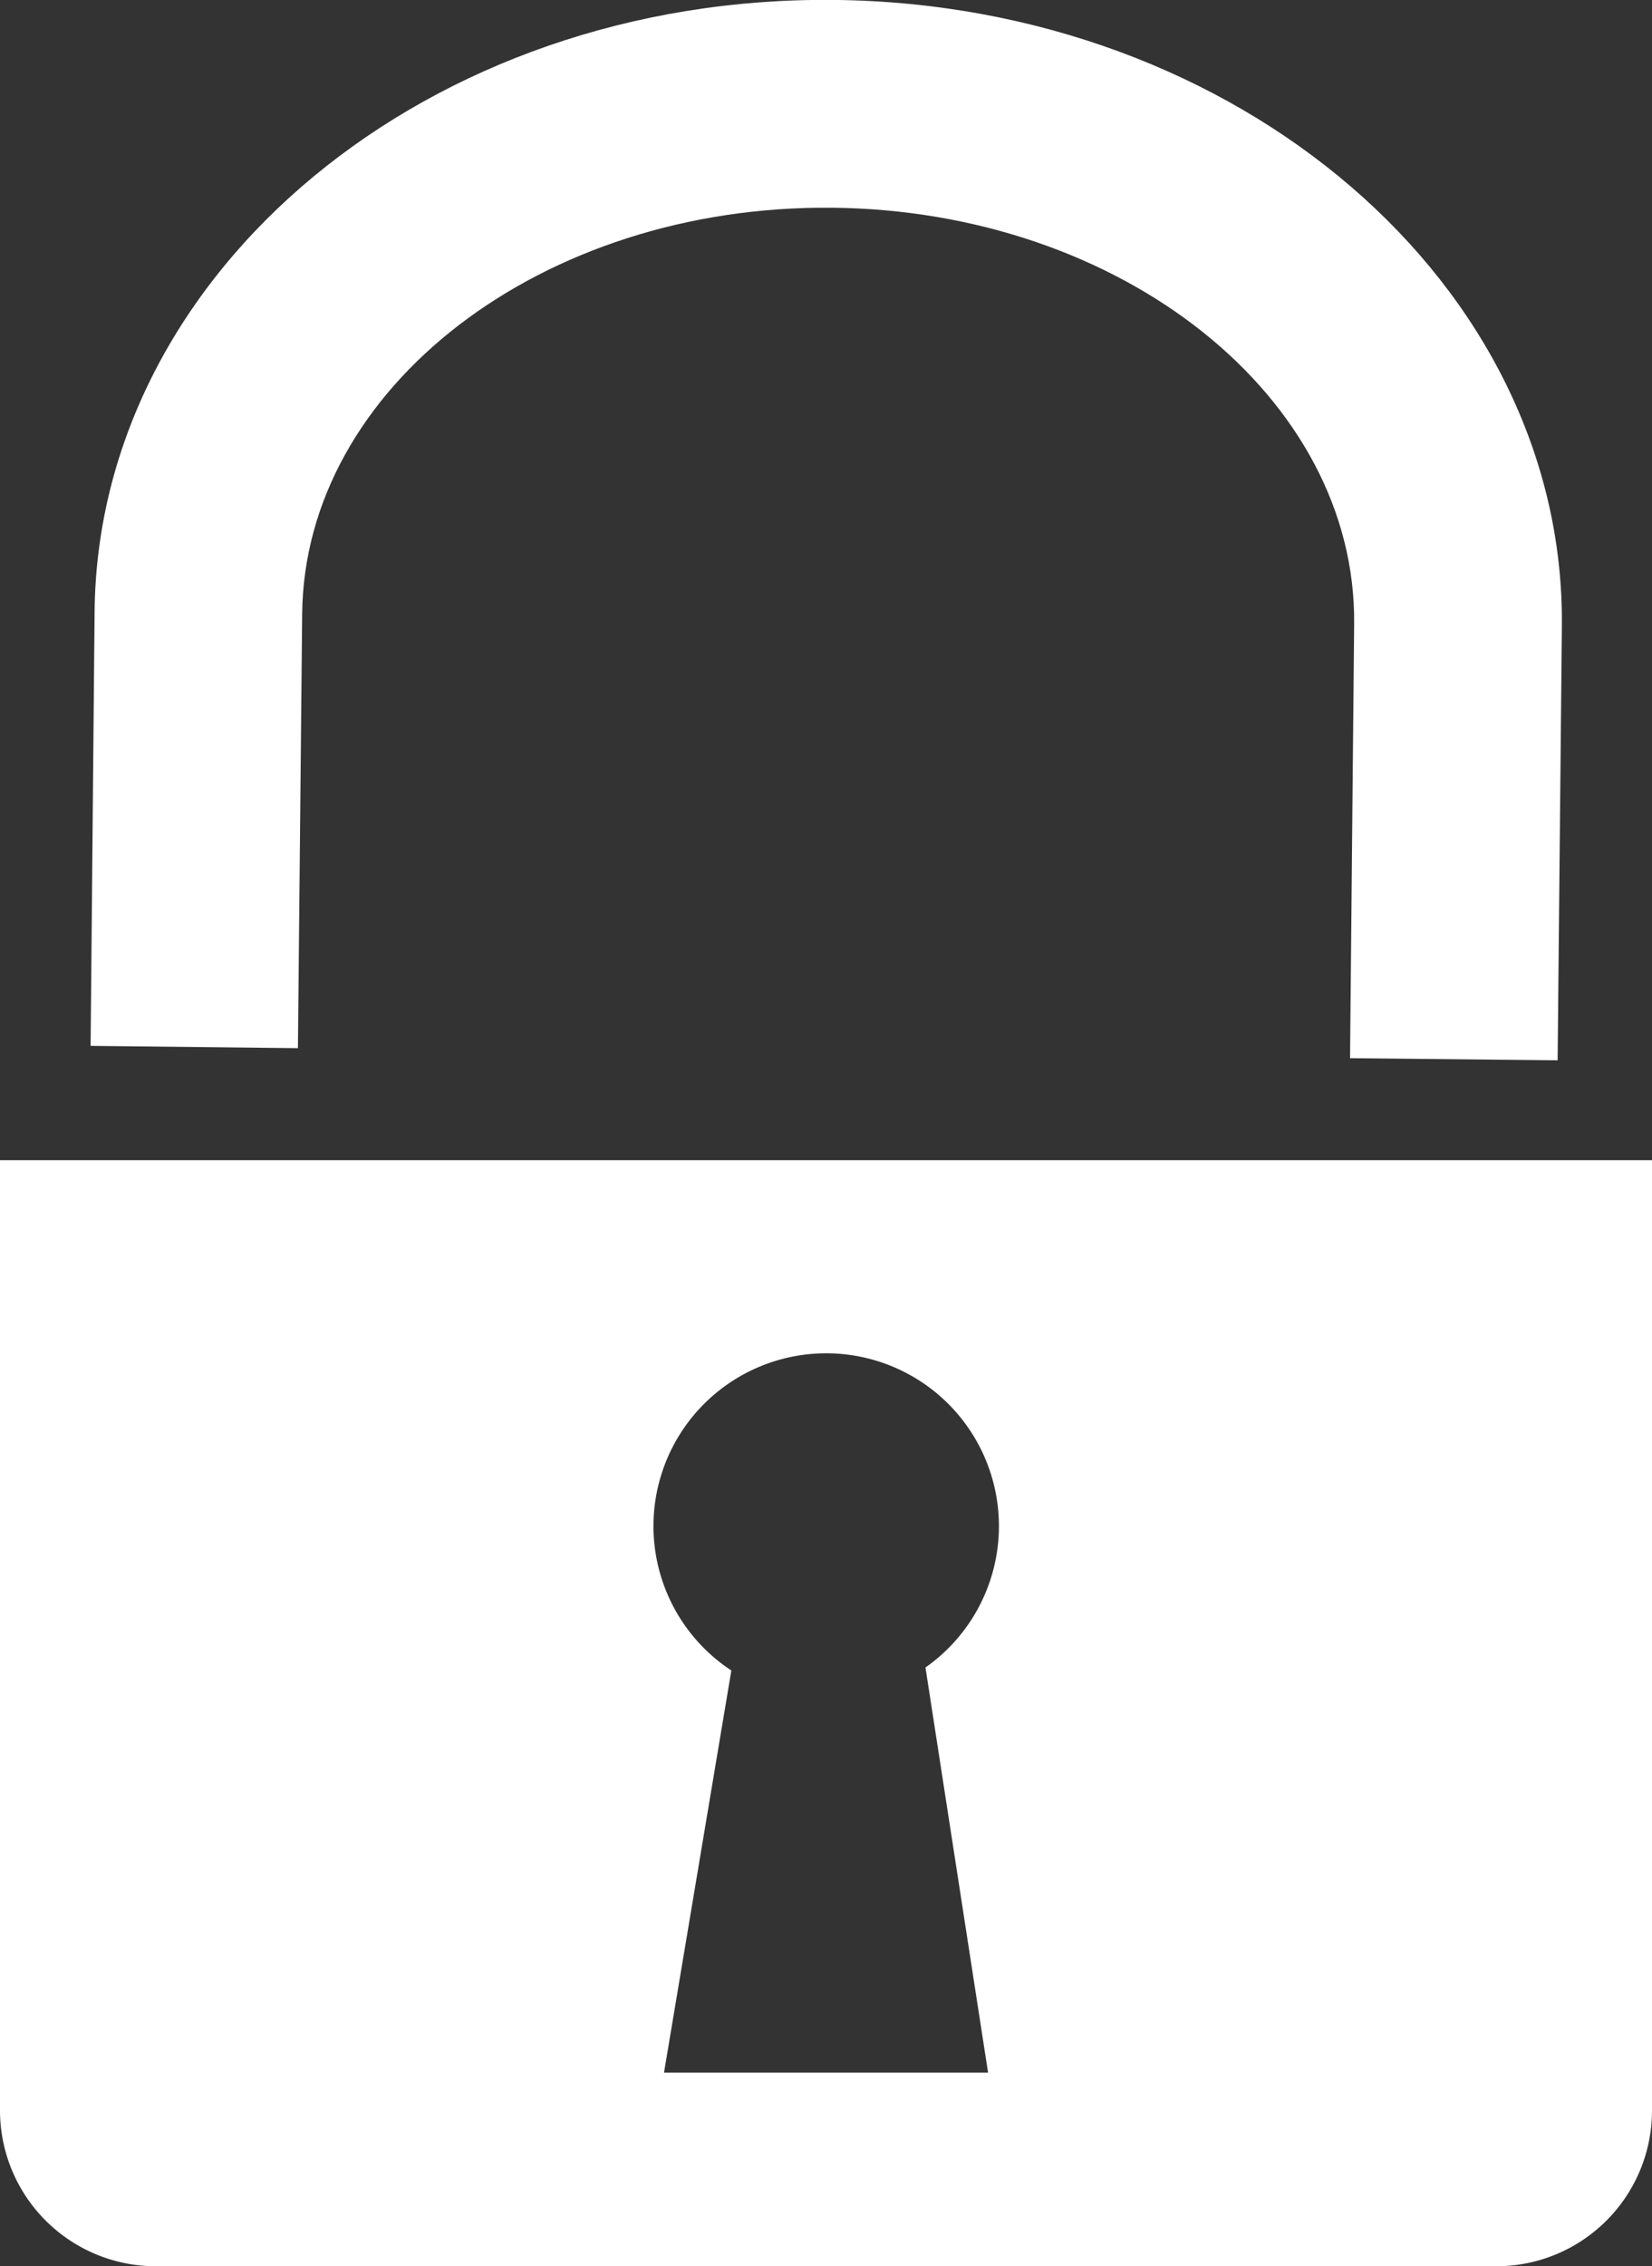
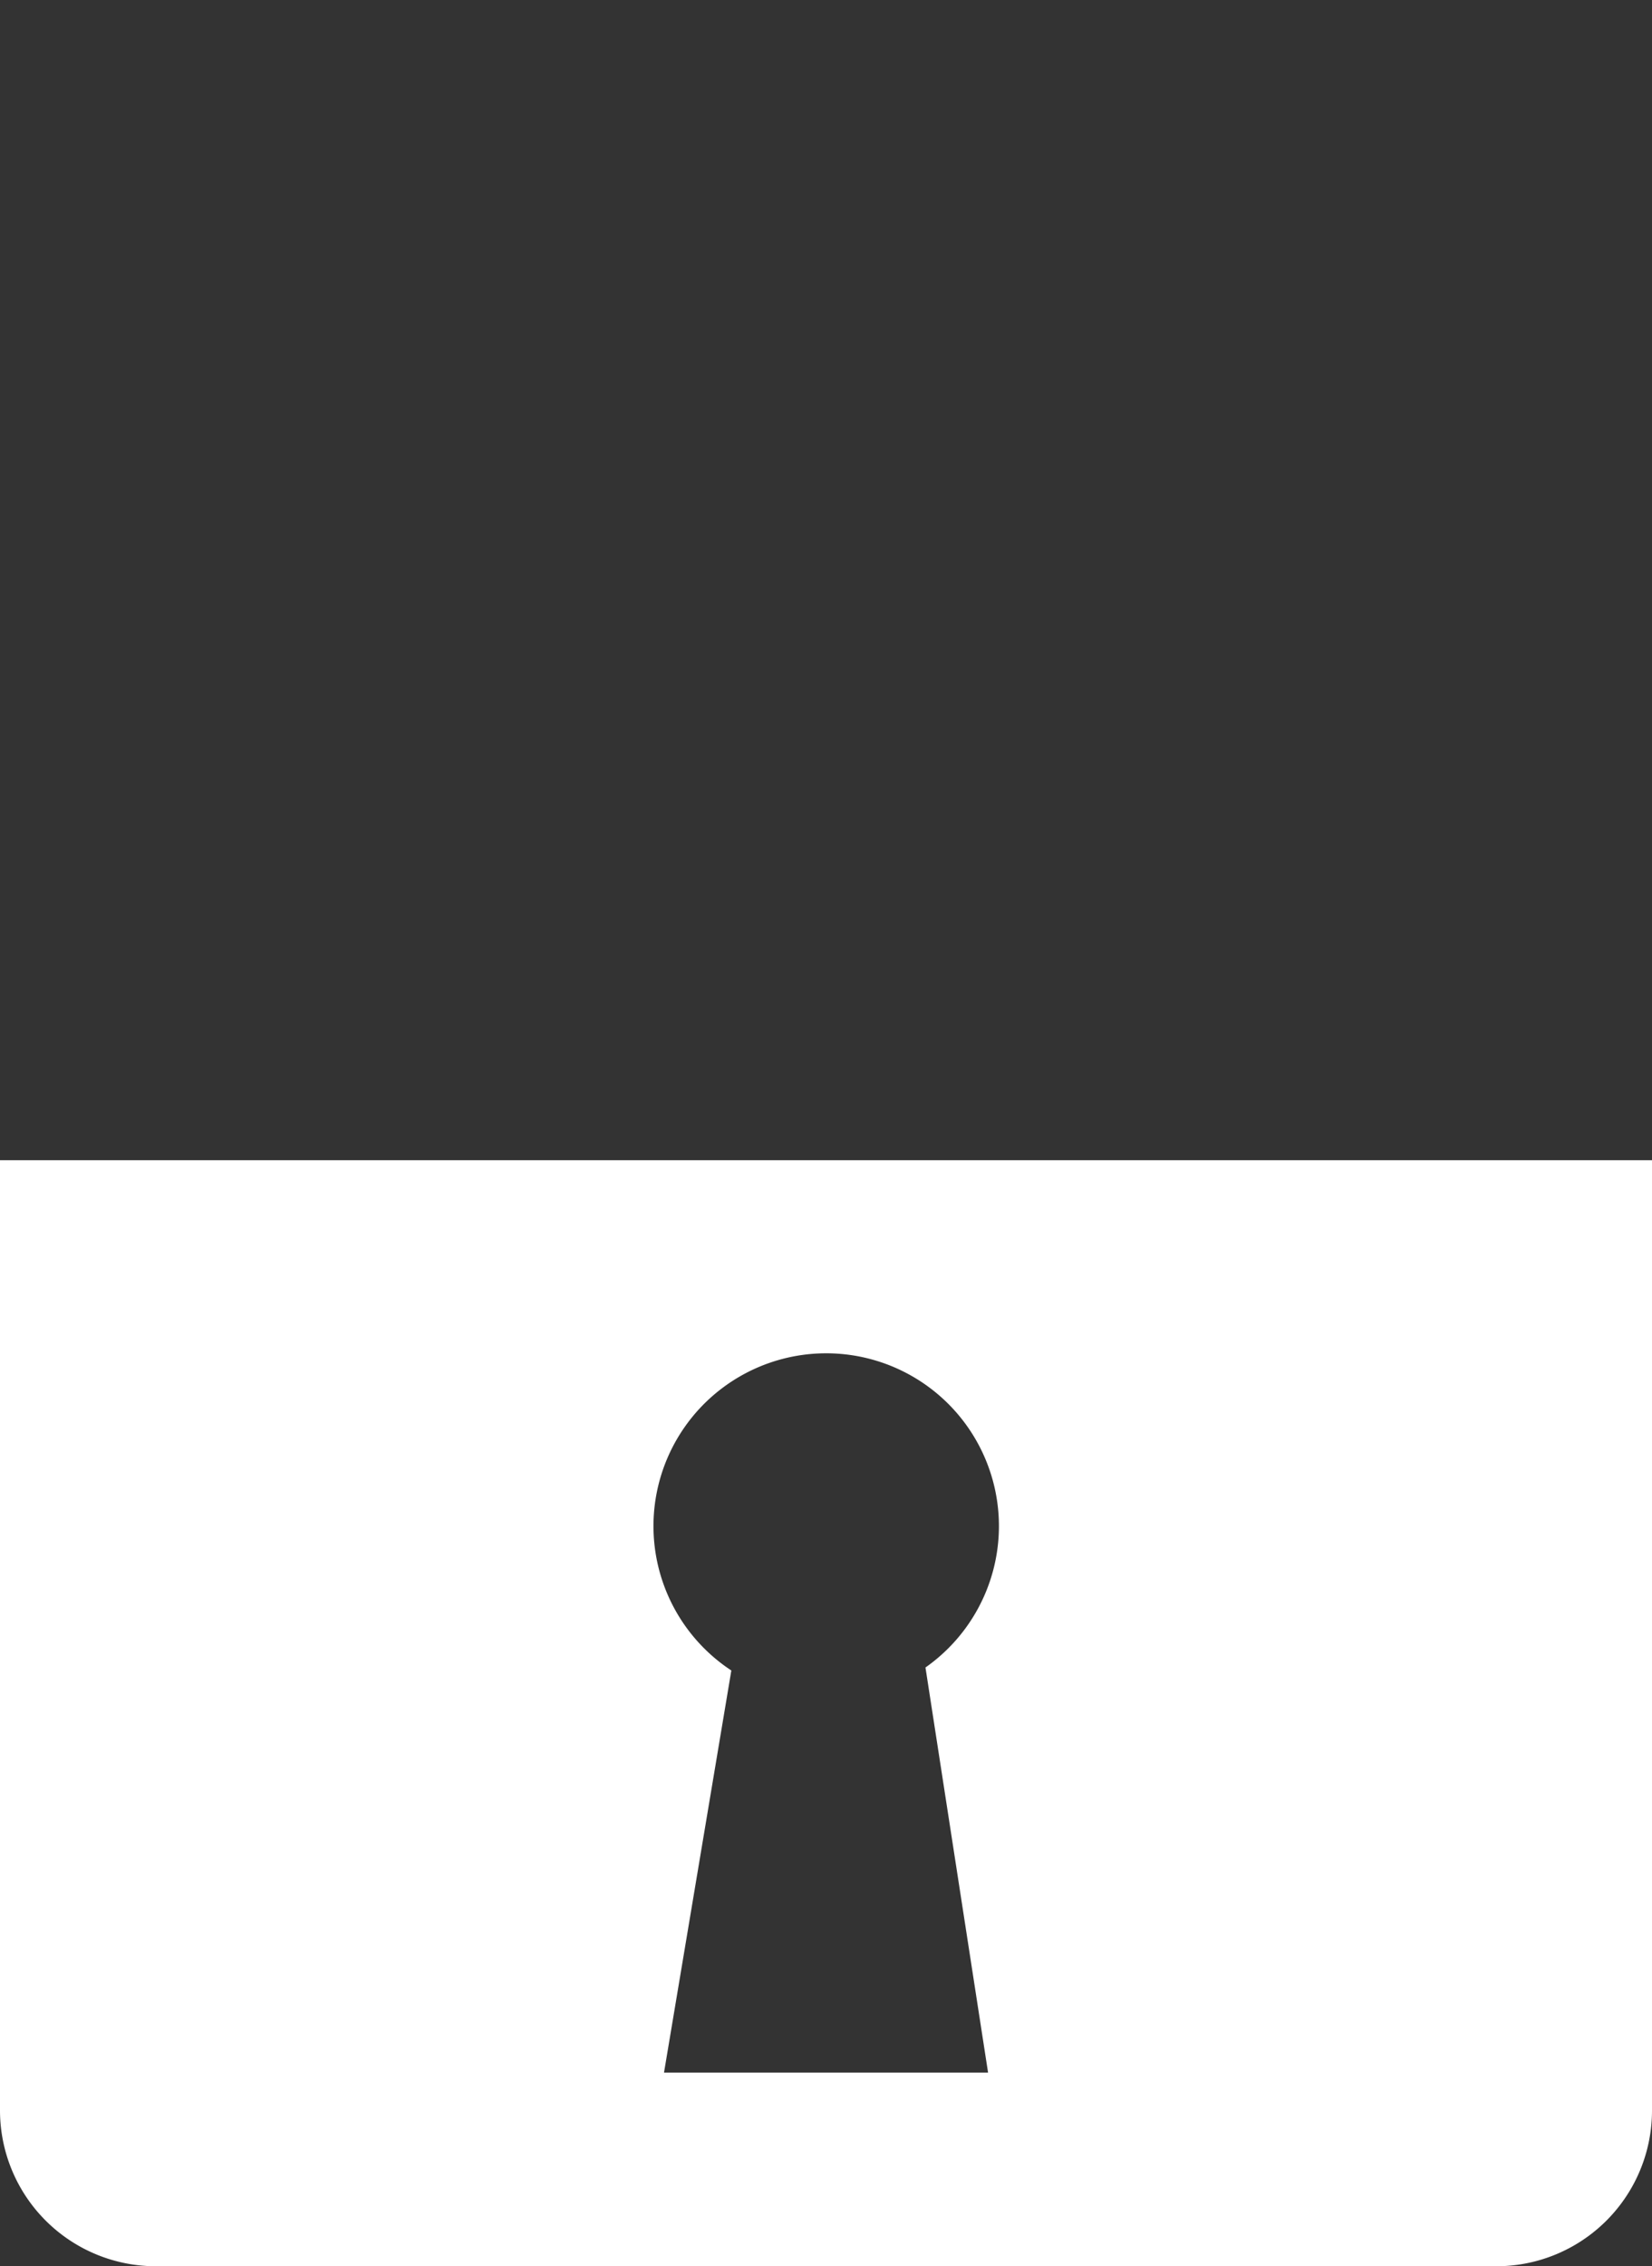
<svg xmlns="http://www.w3.org/2000/svg" id="Grupo_3770" data-name="Grupo 3770" width="23.7" height="32.5" viewBox="0 0 23.7 32.5">
  <rect x="0" y="0" width="23.7" height="32.5" fill="#333333" stroke="none" />
  <defs>
    <clipPath id="clip-path">
      <rect id="Rectángulo_2112" data-name="Rectángulo 2112" width="23.7" height="32.5" fill="#fff" />
    </clipPath>
  </defs>
  <g id="Grupo_3750" data-name="Grupo 3750" transform="translate(0 0)" clip-path="url(#clip-path)">
-     <path id="Trazado_4115" data-name="Trazado 4115" d="M4.035,8.808c.03-3.251,3.442-5.867,7.6-5.828S19.162,5.7,19.127,8.954l-.059,6.223,2.978.03.061-6.224C22.155,4.09,17.474.06,11.666,0S1.1,3.885,1.057,8.778L1,15l2.974.033Z" transform="translate(0.3 -0.001)" fill="#fff" />
    <path id="Trazado_4116" data-name="Trazado 4116" d="M0,12.8V26.427a2.236,2.236,0,0,0,2.233,2.235H21.468A2.233,2.233,0,0,0,23.7,26.427V12.8ZM14.175,25.885H9.526l.966-5.767a2.478,2.478,0,1,1,2.785-.043Z" transform="translate(0 3.839)" fill="#fff" />
  </g>
</svg>